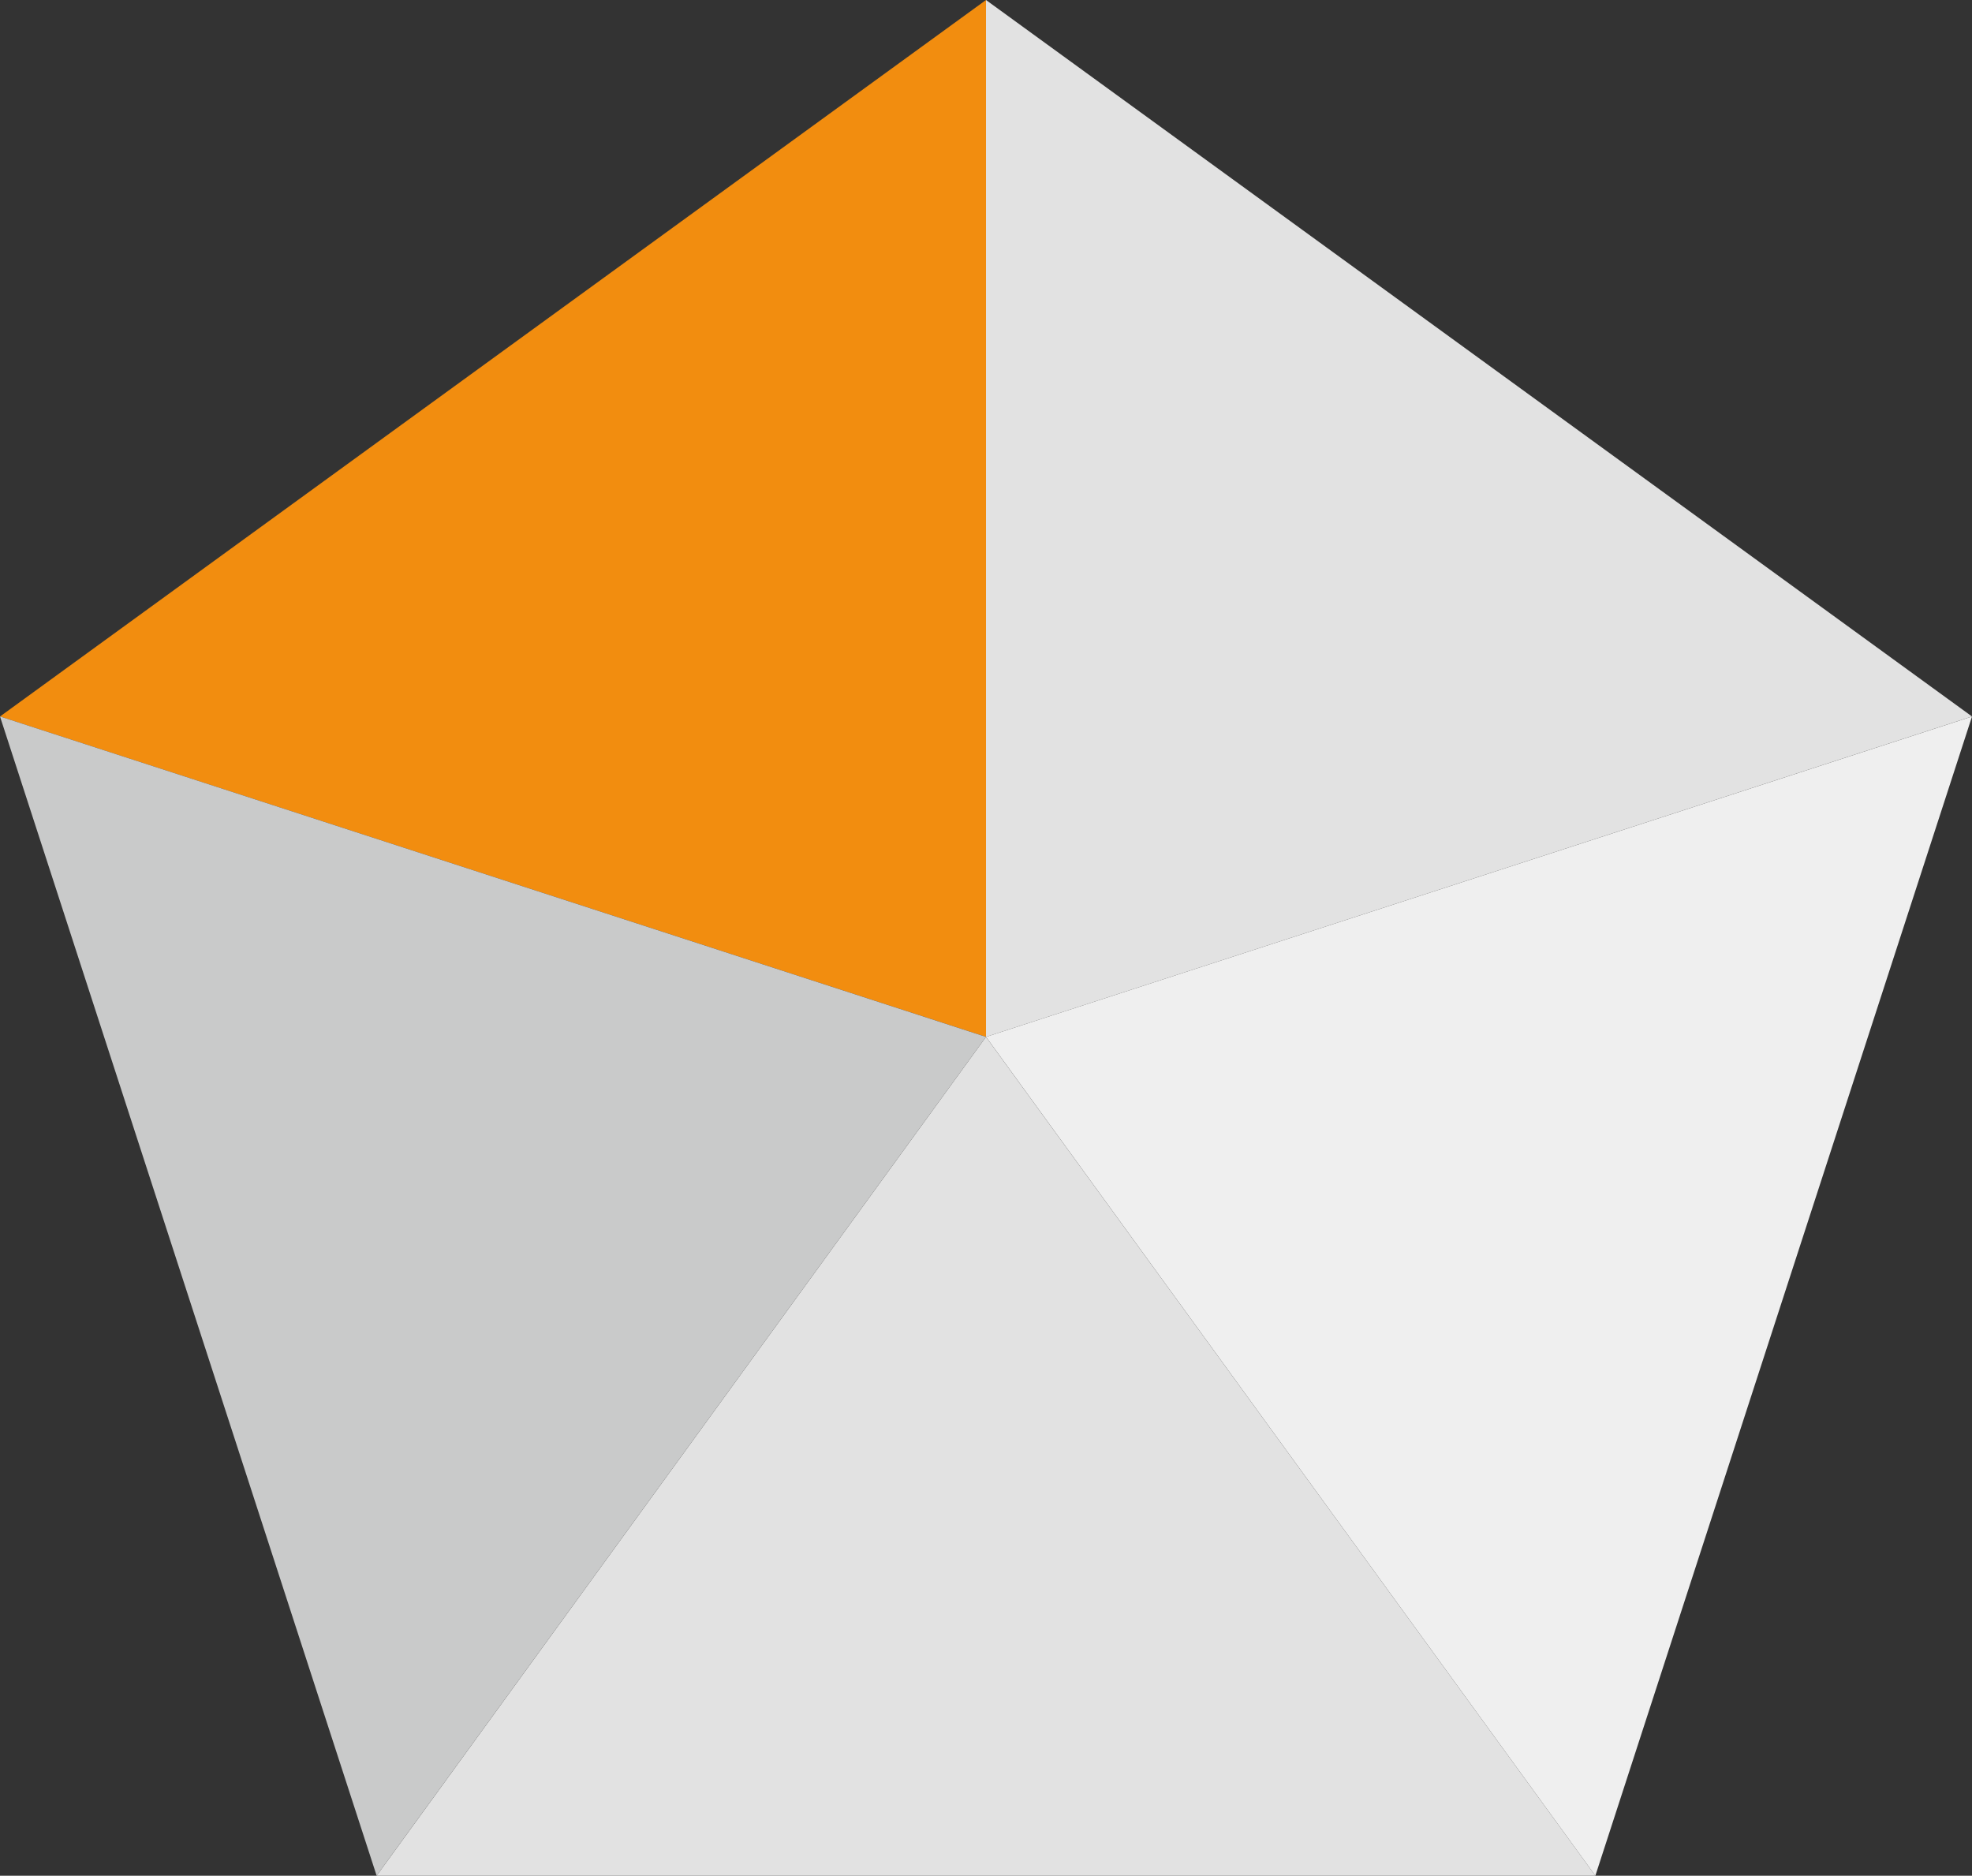
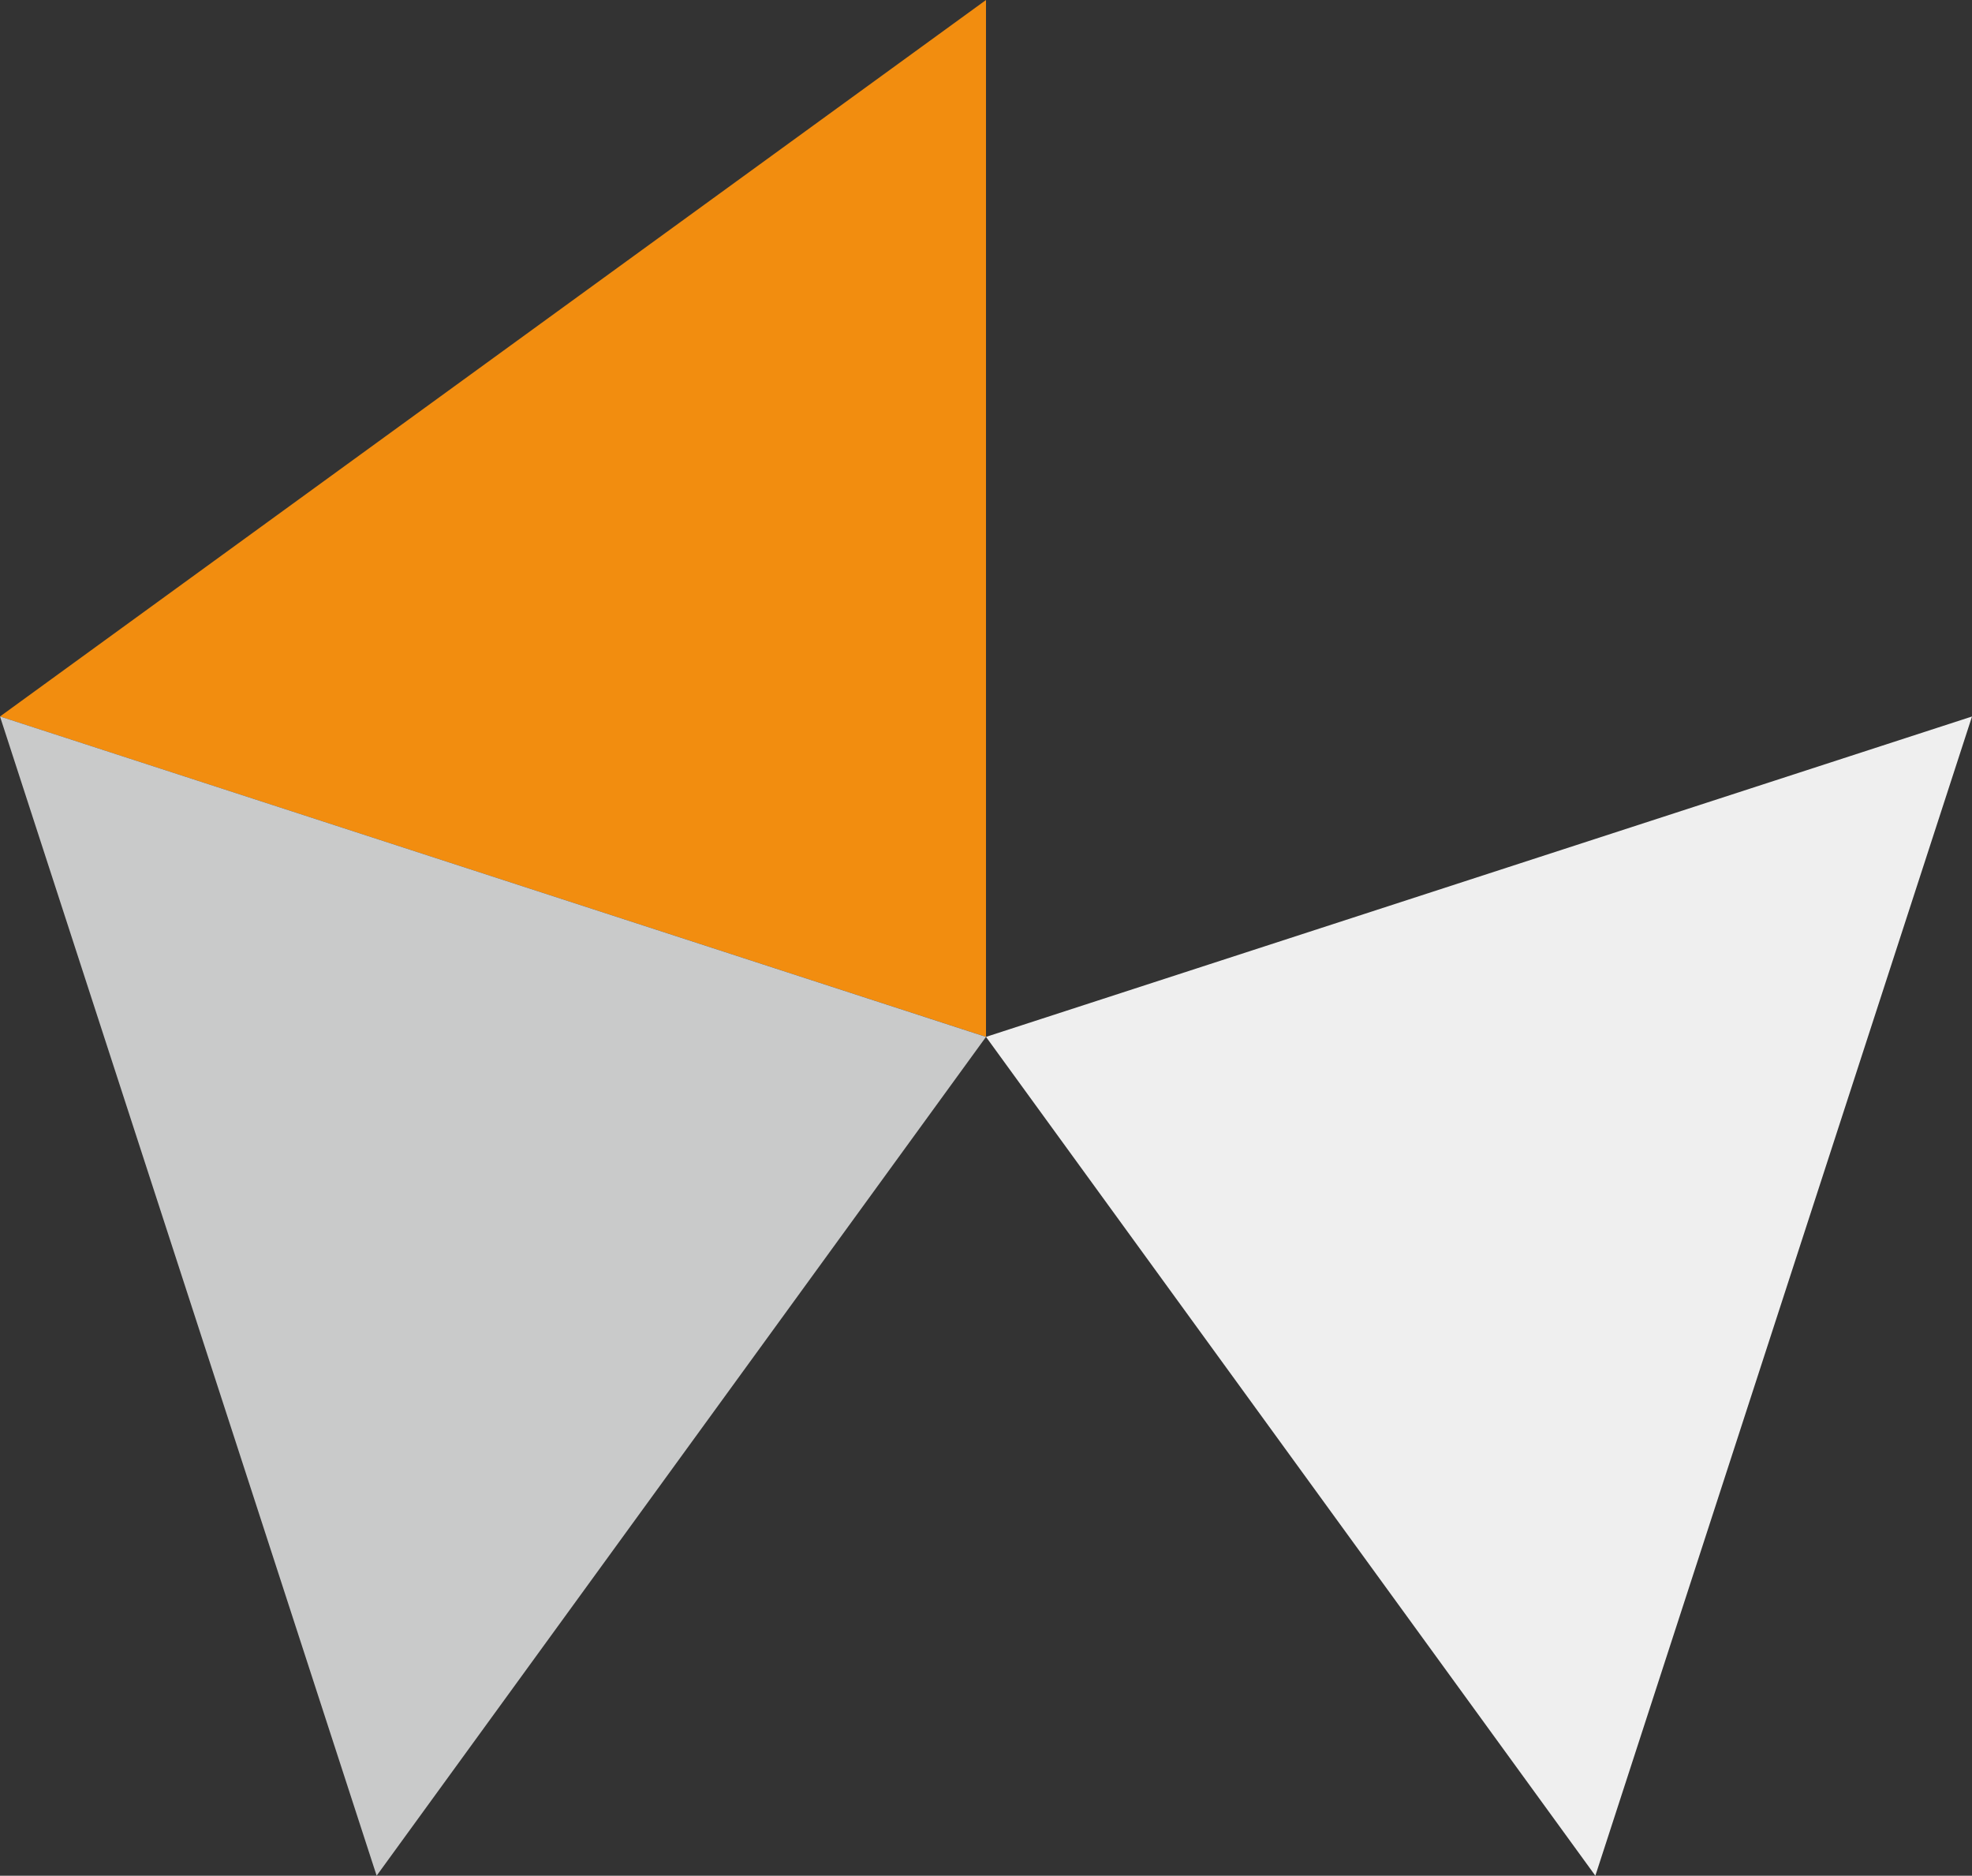
<svg xmlns="http://www.w3.org/2000/svg" width="319.185" height="303.565" viewBox="0 0 319.185 303.565">
  <rect x="0" y="0" width="319.185" height="303.565" fill="#333333" stroke="none" />
  <defs>
    <clipPath id="clip-path">
-       <rect id="長方形_30705" data-name="長方形 30705" width="197.268" height="135.759" fill="#e2e2e2" />
-     </clipPath>
+       </clipPath>
  </defs>
  <g id="_5_5_Key_Competencies" data-name="5/5 Key Competencies" transform="translate(0 0)">
    <path id="パス_54622" data-name="パス 54622" d="M0,115.955l159.592,51.85V0Z" transform="translate(0 0.001)" fill="#f28d0f" />
-     <path id="パス_54623" data-name="パス 54623" d="M115.9,0V167.809l159.592-51.856Z" transform="translate(43.692 0)" fill="#e2e2e2" />
+     <path id="パス_54623" data-name="パス 54623" d="M115.9,0l159.592-51.856Z" transform="translate(43.692 0)" fill="#e2e2e2" />
    <g id="グループ_62076" data-name="グループ 62076" transform="translate(60.959 167.806)" style="mix-blend-mode: multiply;isolation: isolate">
      <g id="グループ_62075" data-name="グループ 62075" transform="translate(0 0)">
        <g id="グループ_62074" data-name="グループ 62074" clip-path="url(#clip-path)">
          <path id="パス_54624" data-name="パス 54624" d="M142.9,121.867,44.27,257.623H241.535v0L142.9,121.867Z" transform="translate(-44.27 -121.864)" fill="#e2e2e2" />
        </g>
      </g>
    </g>
    <path id="パス_54625" data-name="パス 54625" d="M115.9,136.06l98.629,135.758L275.493,84.211Z" transform="translate(43.693 31.746)" fill="#efefef" />
    <path id="パス_54626" data-name="パス 54626" d="M60.962,271.815l98.629-135.751L0,84.207Z" transform="translate(0 31.745)" fill="#c9caca" />
  </g>
</svg>